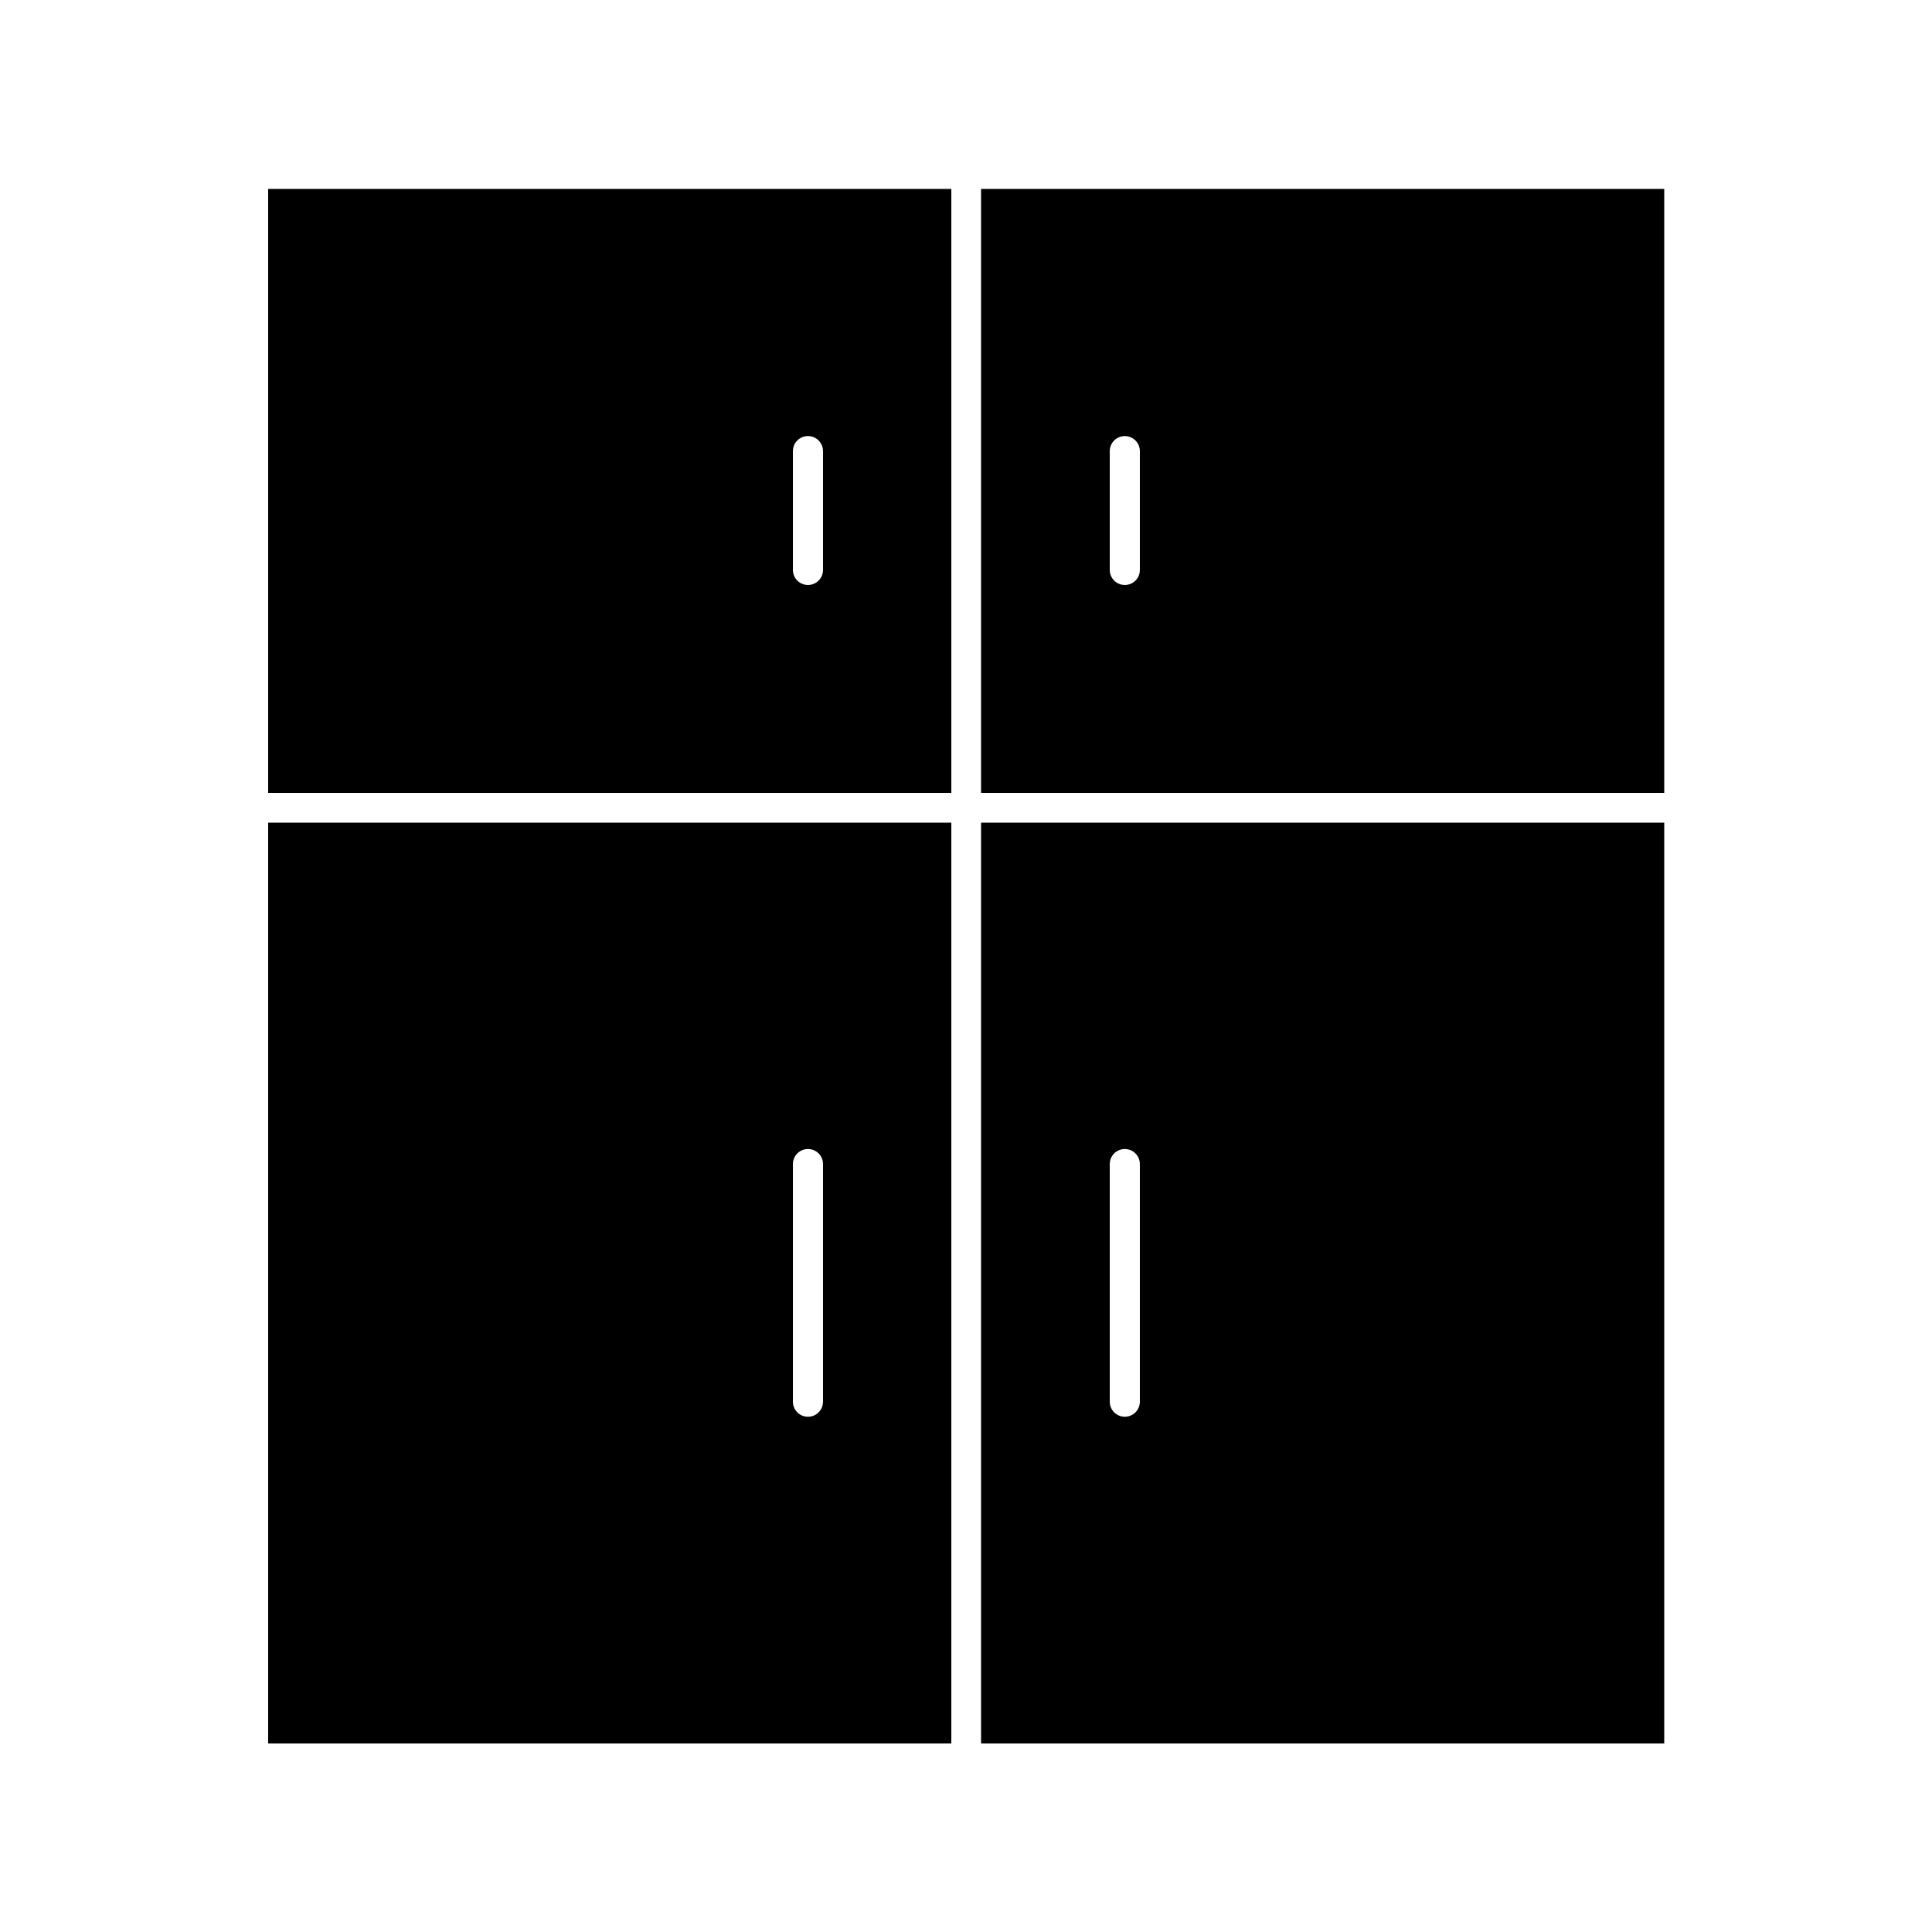
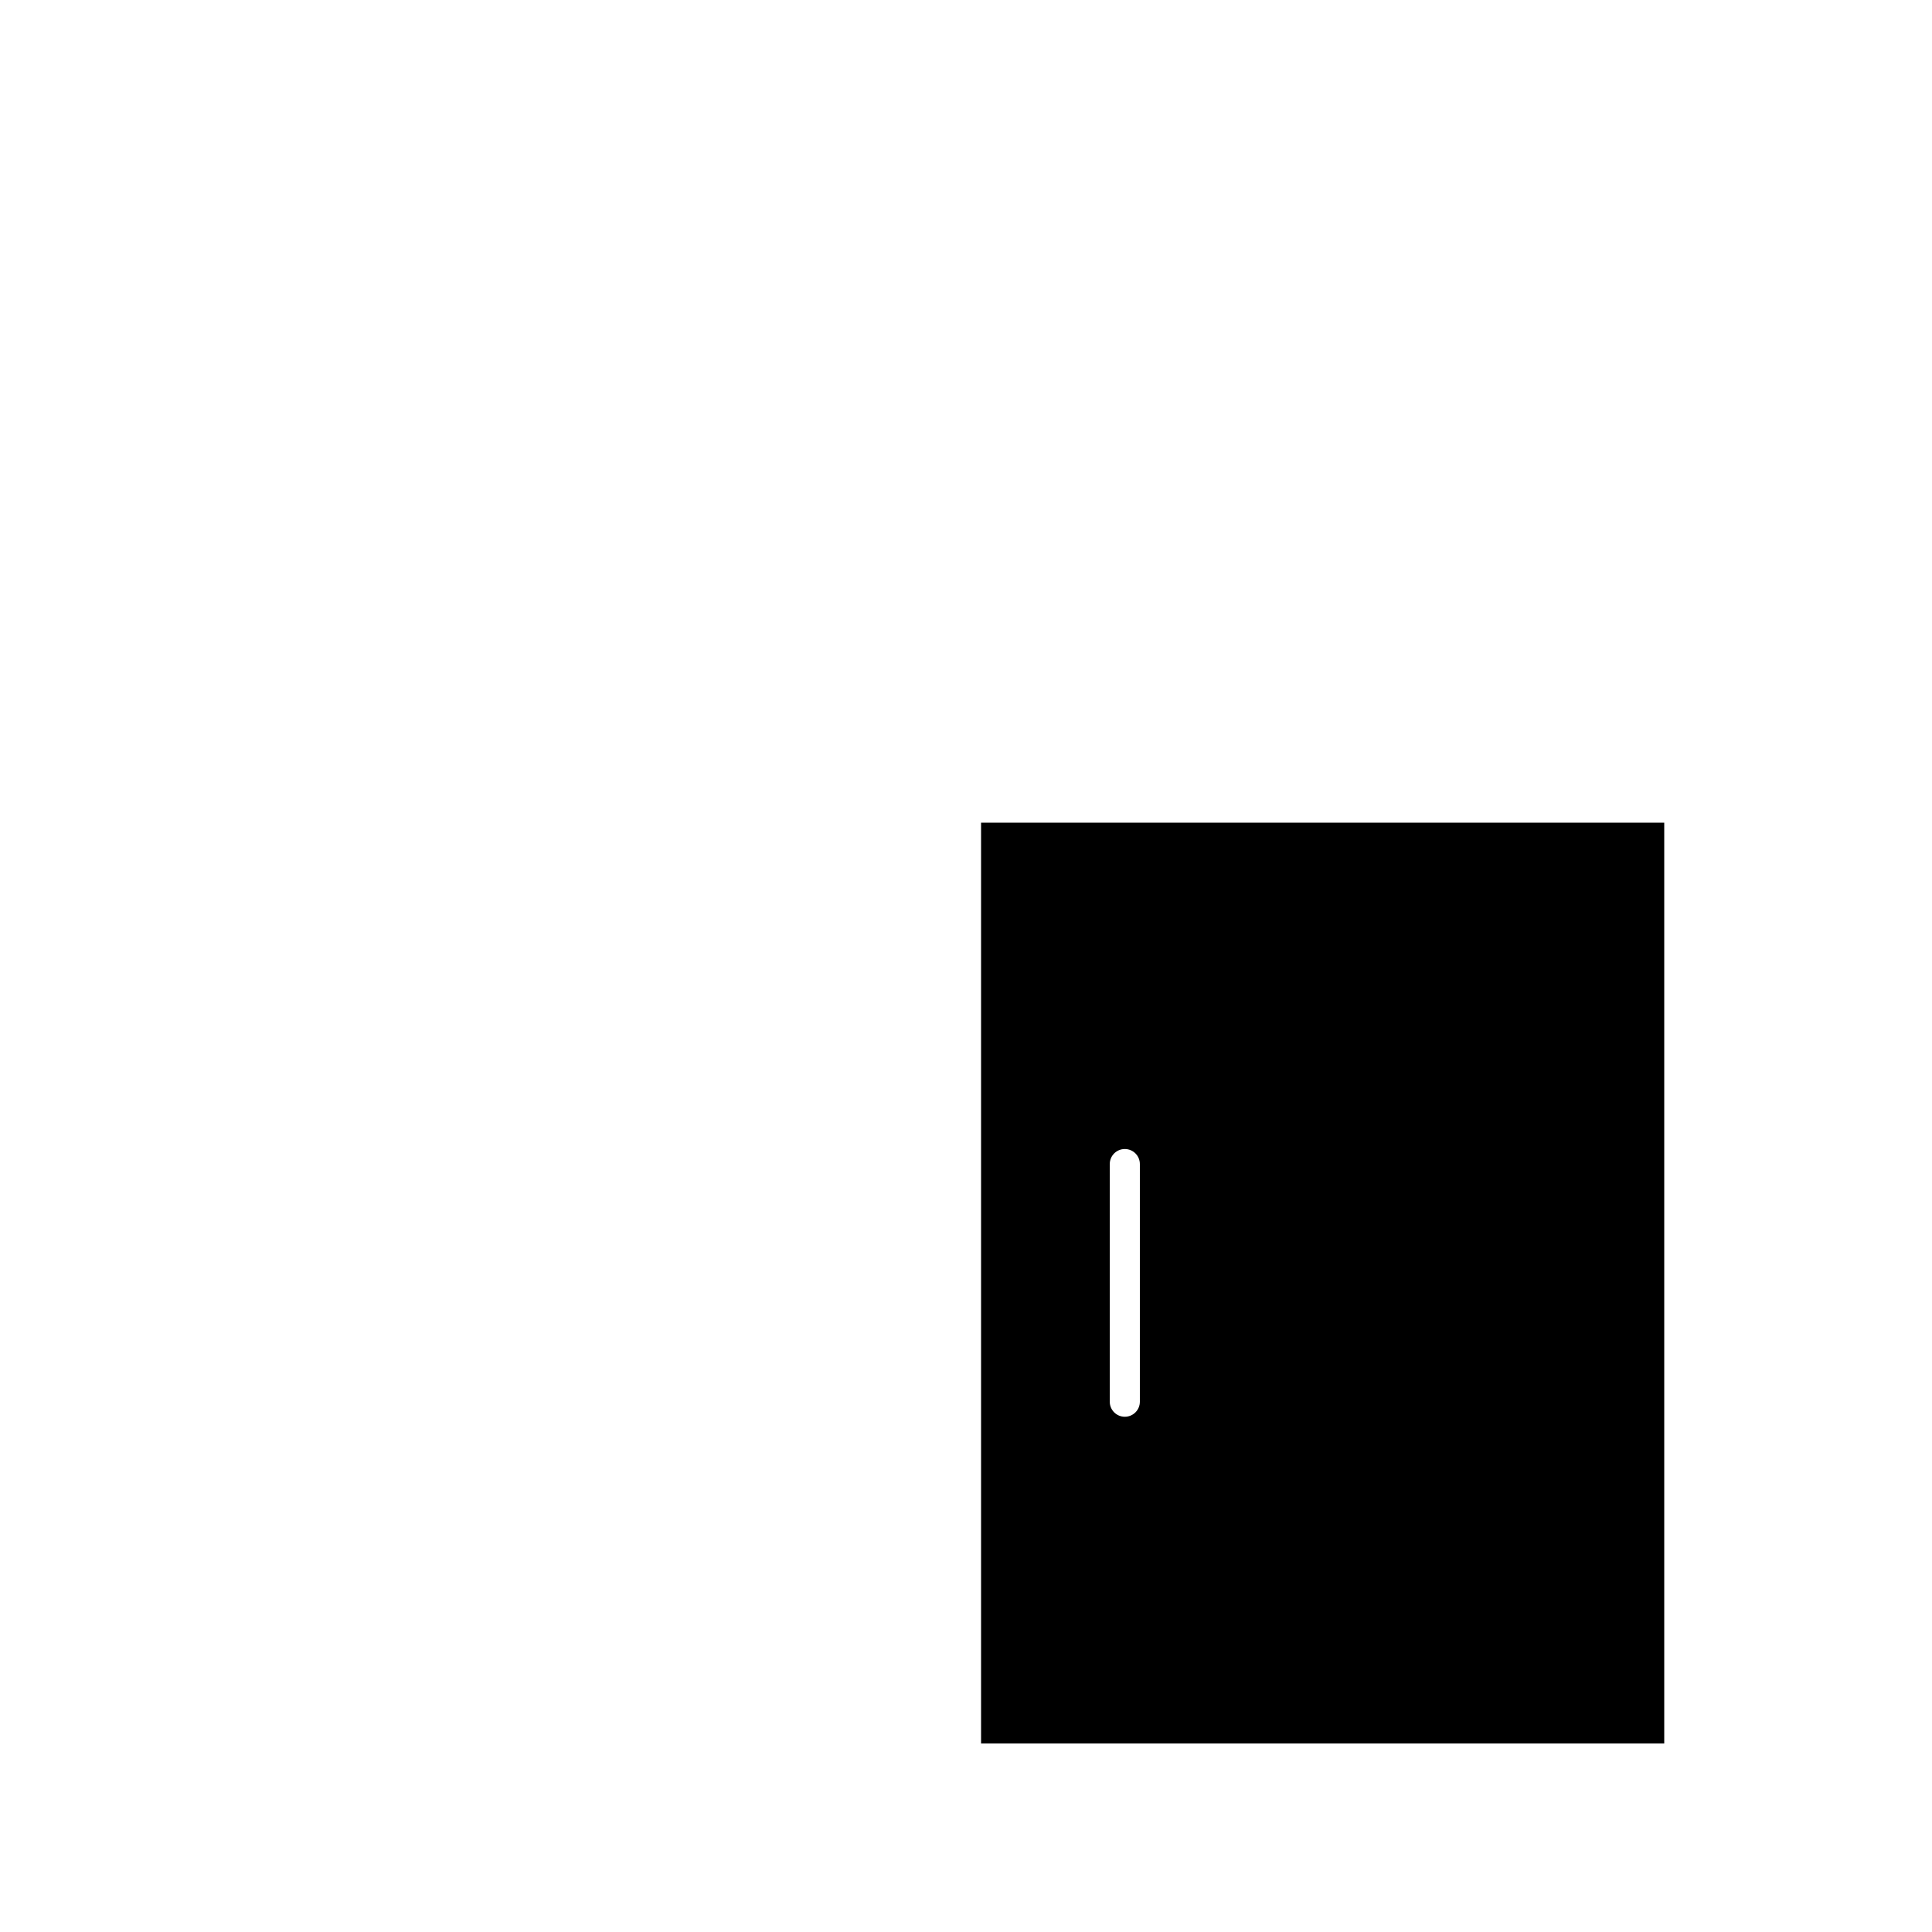
<svg xmlns="http://www.w3.org/2000/svg" fill="#000000" width="800px" height="800px" version="1.1" viewBox="144 144 512 512">
  <g>
-     <path d="m215.06 354.13h181.05v-160.06h-181.05zm139.07-90.578c0-2.203 1.785-3.988 3.988-3.988 2.203 0 3.988 1.785 3.988 3.988v31.488c0 2.203-1.785 3.988-3.988 3.988-2.203 0-3.988-1.785-3.988-3.988z" />
-     <path d="m215.06 606.04h181.05v-244.03h-181.05zm139.07-153.55c0-2.203 1.785-3.988 3.988-3.988 2.203 0 3.988 1.785 3.988 3.988v62.977c0 2.203-1.785 3.988-3.988 3.988-2.203 0-3.988-1.785-3.988-3.988z" />
-     <path d="m403.99 354.13h181.05v-160.06h-181.05zm34.109-90.578c0-2.203 1.785-3.988 3.988-3.988 2.203 0 3.988 1.785 3.988 3.988v31.488c0 2.203-1.785 3.988-3.988 3.988-2.203 0-3.988-1.785-3.988-3.988z" />
    <path d="m403.99 606.04h181.05v-244.03h-181.05zm34.109-153.55c0-2.203 1.785-3.988 3.988-3.988 2.203 0 3.988 1.785 3.988 3.988v62.977c0 2.203-1.785 3.988-3.988 3.988-2.203 0-3.988-1.785-3.988-3.988z" />
  </g>
</svg>